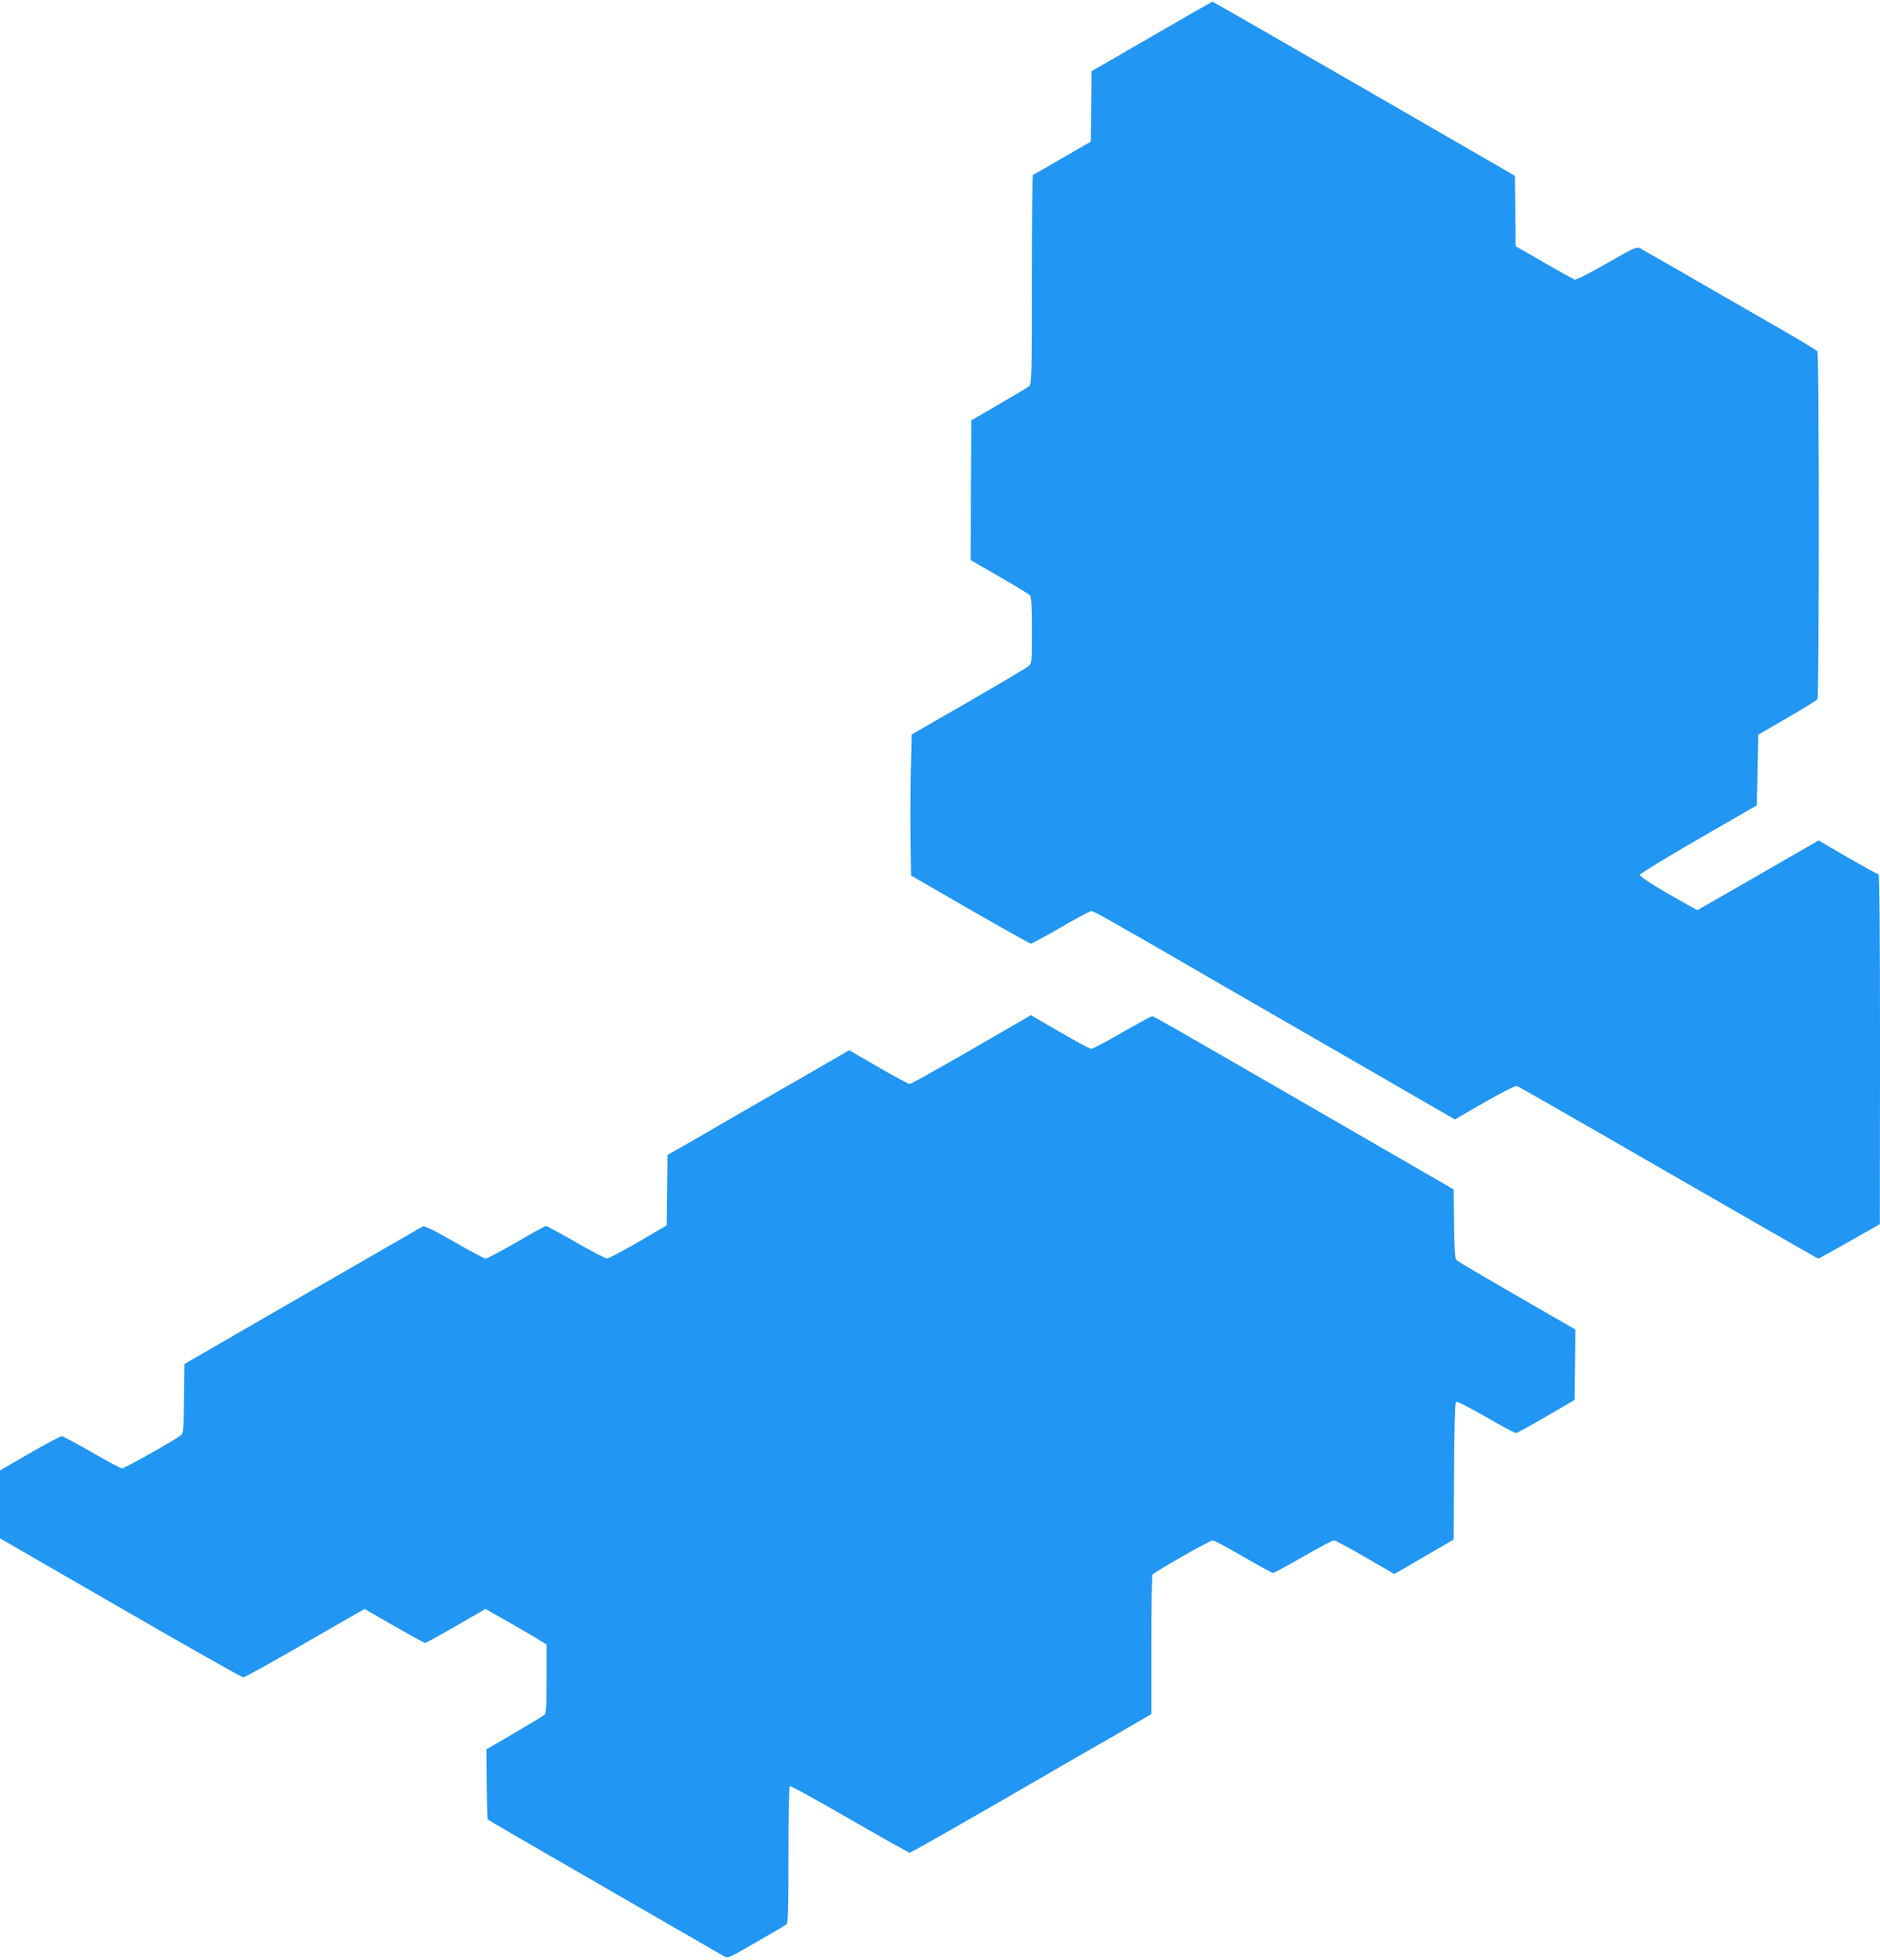
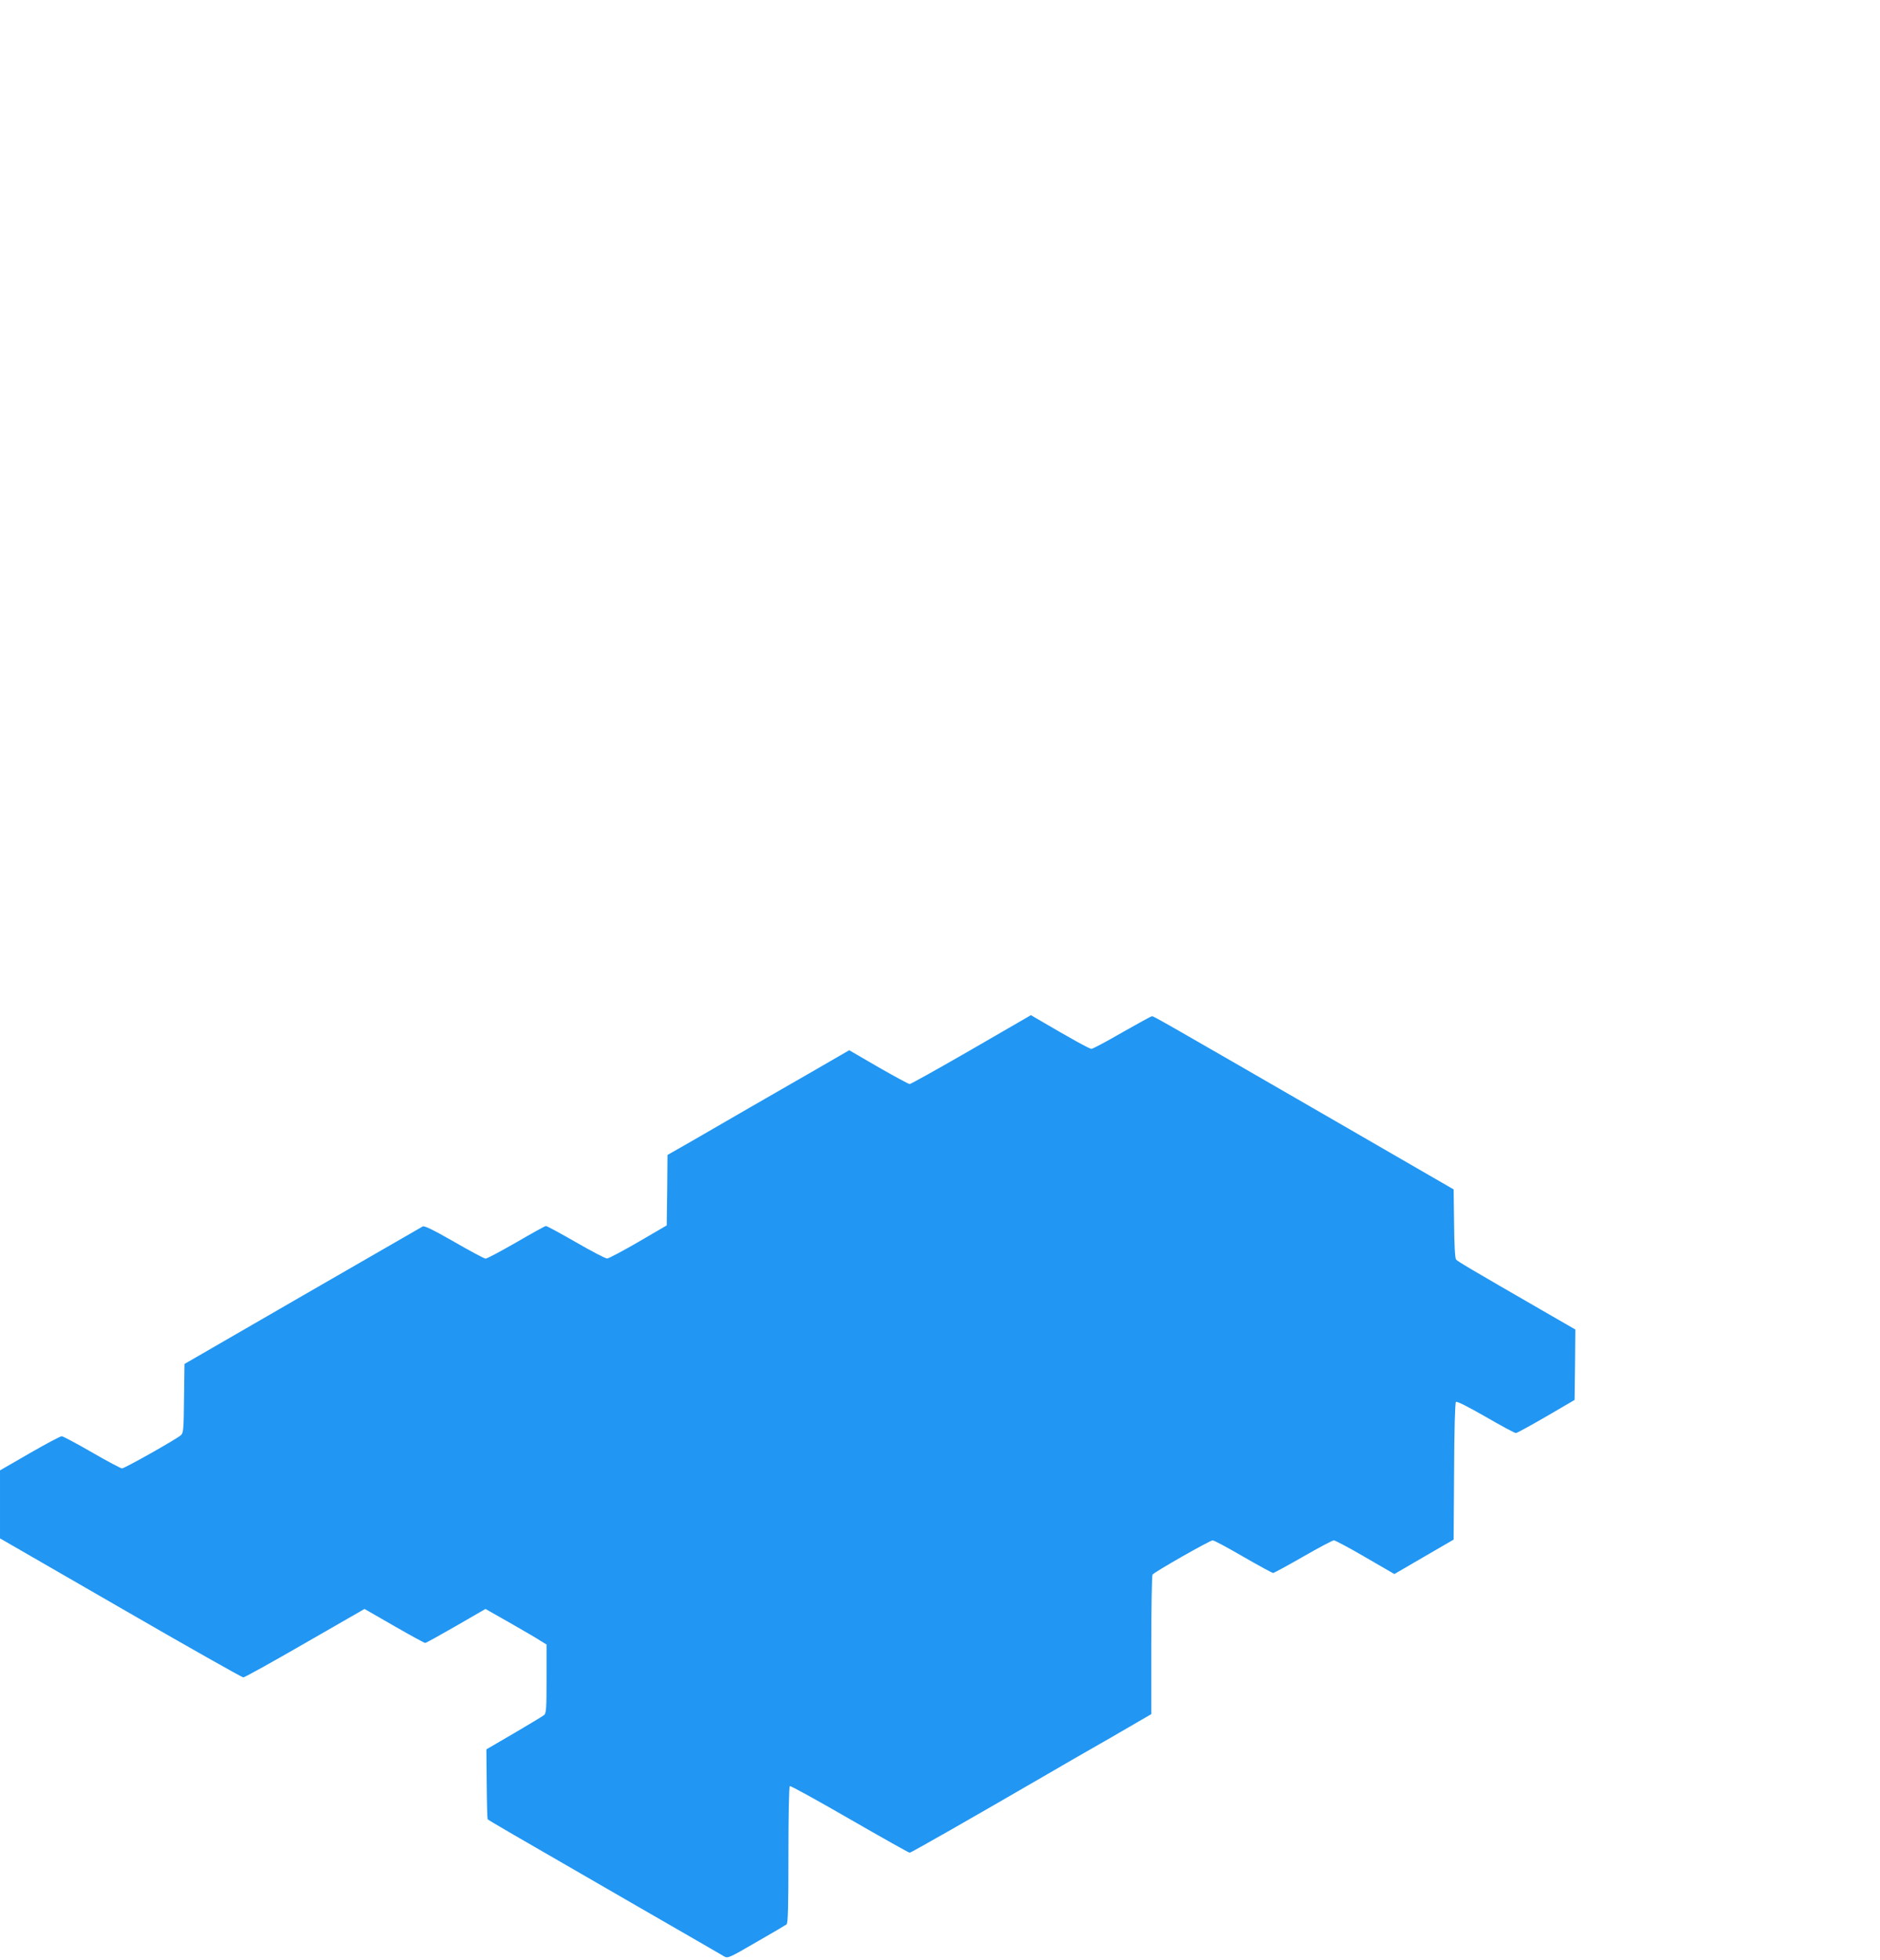
<svg xmlns="http://www.w3.org/2000/svg" version="1.0" width="1228pt" height="1280pt" viewBox="0 0 1228 1280" preserveAspectRatio="xMidYMid meet">
  <g transform="translate(0,1280) scale(0.1,-0.1)" fill="#2196f3" stroke="none">
-     <path d="M7523 12562 l-393 -227 -2 -230 -3 -230 -185 -107 c-102 -59 -188 -109 -193 -110 -4 -2 -7 -310 -7 -685 0 -611 -2 -682 -16 -694 -9 -8 -98 -61 -198 -119 l-181 -105 -3 -457 -2 -456 186 -107 c102 -59 192 -114 200 -122 11 -12 14 -56 14 -229 0 -211 0 -216 -22 -235 -13 -11 -189 -115 -393 -233 l-370 -213 -5 -229 c-3 -126 -4 -333 -2 -460 l3 -232 386 -223 c212 -122 391 -222 397 -222 6 0 94 48 195 106 101 59 191 107 200 107 15 0 146 -74 666 -375 88 -51 508 -294 934 -539 l774 -447 194 112 c112 64 201 109 211 107 9 -3 455 -258 990 -567 535 -308 975 -561 979 -561 4 0 96 51 204 113 l198 112 1 1143 c0 761 -3 1142 -10 1142 -6 0 -96 50 -201 110 l-190 111 -247 -142 c-136 -79 -314 -181 -396 -228 l-149 -85 -51 28 c-211 117 -327 190 -324 203 2 8 174 113 383 234 l380 219 5 231 5 231 190 110 c105 61 193 115 197 122 4 6 8 517 8 1136 0 619 -4 1130 -8 1135 -4 6 -101 65 -217 132 -751 433 -923 531 -943 542 -21 11 -42 1 -217 -99 -125 -72 -201 -110 -211 -106 -9 4 -99 54 -200 112 l-184 106 -2 230 -3 230 -985 569 c-542 312 -987 568 -990 568 -3 0 -182 -102 -397 -227z" />
    <path d="M6345 5945 c-215 -124 -396 -225 -403 -225 -7 0 -99 50 -204 110 l-191 111 -216 -125 c-119 -68 -313 -180 -431 -248 -118 -68 -288 -166 -377 -218 l-163 -93 -2 -230 -3 -230 -185 -108 c-102 -59 -194 -108 -204 -108 -10 -1 -102 47 -204 106 -101 58 -189 106 -196 106 -6 0 -93 -48 -194 -107 -101 -58 -191 -106 -200 -106 -9 0 -102 50 -206 110 -138 79 -194 106 -205 100 -9 -5 -362 -209 -786 -453 l-770 -445 -3 -225 c-2 -198 -4 -226 -20 -240 -29 -26 -368 -217 -385 -217 -8 0 -97 47 -197 105 -100 58 -189 105 -197 105 -9 0 -103 -50 -209 -111 l-194 -112 0 -222 0 -222 787 -454 c432 -250 794 -454 802 -454 9 0 191 101 404 224 l388 223 193 -111 c106 -61 198 -111 203 -111 6 0 96 50 202 111 l192 111 162 -92 c89 -51 179 -103 199 -117 l38 -23 0 -224 c0 -195 -2 -225 -16 -237 -10 -8 -98 -61 -197 -119 l-180 -105 2 -224 c1 -124 4 -228 6 -232 5 -7 119 -73 970 -564 303 -174 561 -324 575 -332 24 -14 33 -10 210 93 102 58 191 111 198 116 9 8 12 111 12 454 0 267 4 445 9 449 6 3 181 -94 391 -215 210 -121 386 -220 392 -220 9 0 405 226 903 515 77 45 260 151 408 235 l267 155 0 450 c0 247 4 455 8 461 11 17 375 224 393 224 9 0 99 -48 200 -107 101 -58 189 -106 195 -106 5 0 94 48 195 106 102 59 193 107 202 107 8 0 101 -49 205 -110 l190 -110 194 113 193 112 3 445 c1 264 6 448 12 454 6 6 77 -30 194 -97 102 -59 191 -107 198 -106 7 0 96 49 198 108 l185 108 3 230 2 230 -222 128 c-461 266 -546 316 -557 329 -7 8 -12 95 -13 235 l-3 223 -770 445 c-1153 666 -1189 686 -1200 686 -6 0 -93 -48 -195 -106 -102 -59 -192 -107 -201 -107 -13 0 -136 68 -354 196 l-41 24 -389 -225z" />
  </g>
</svg>